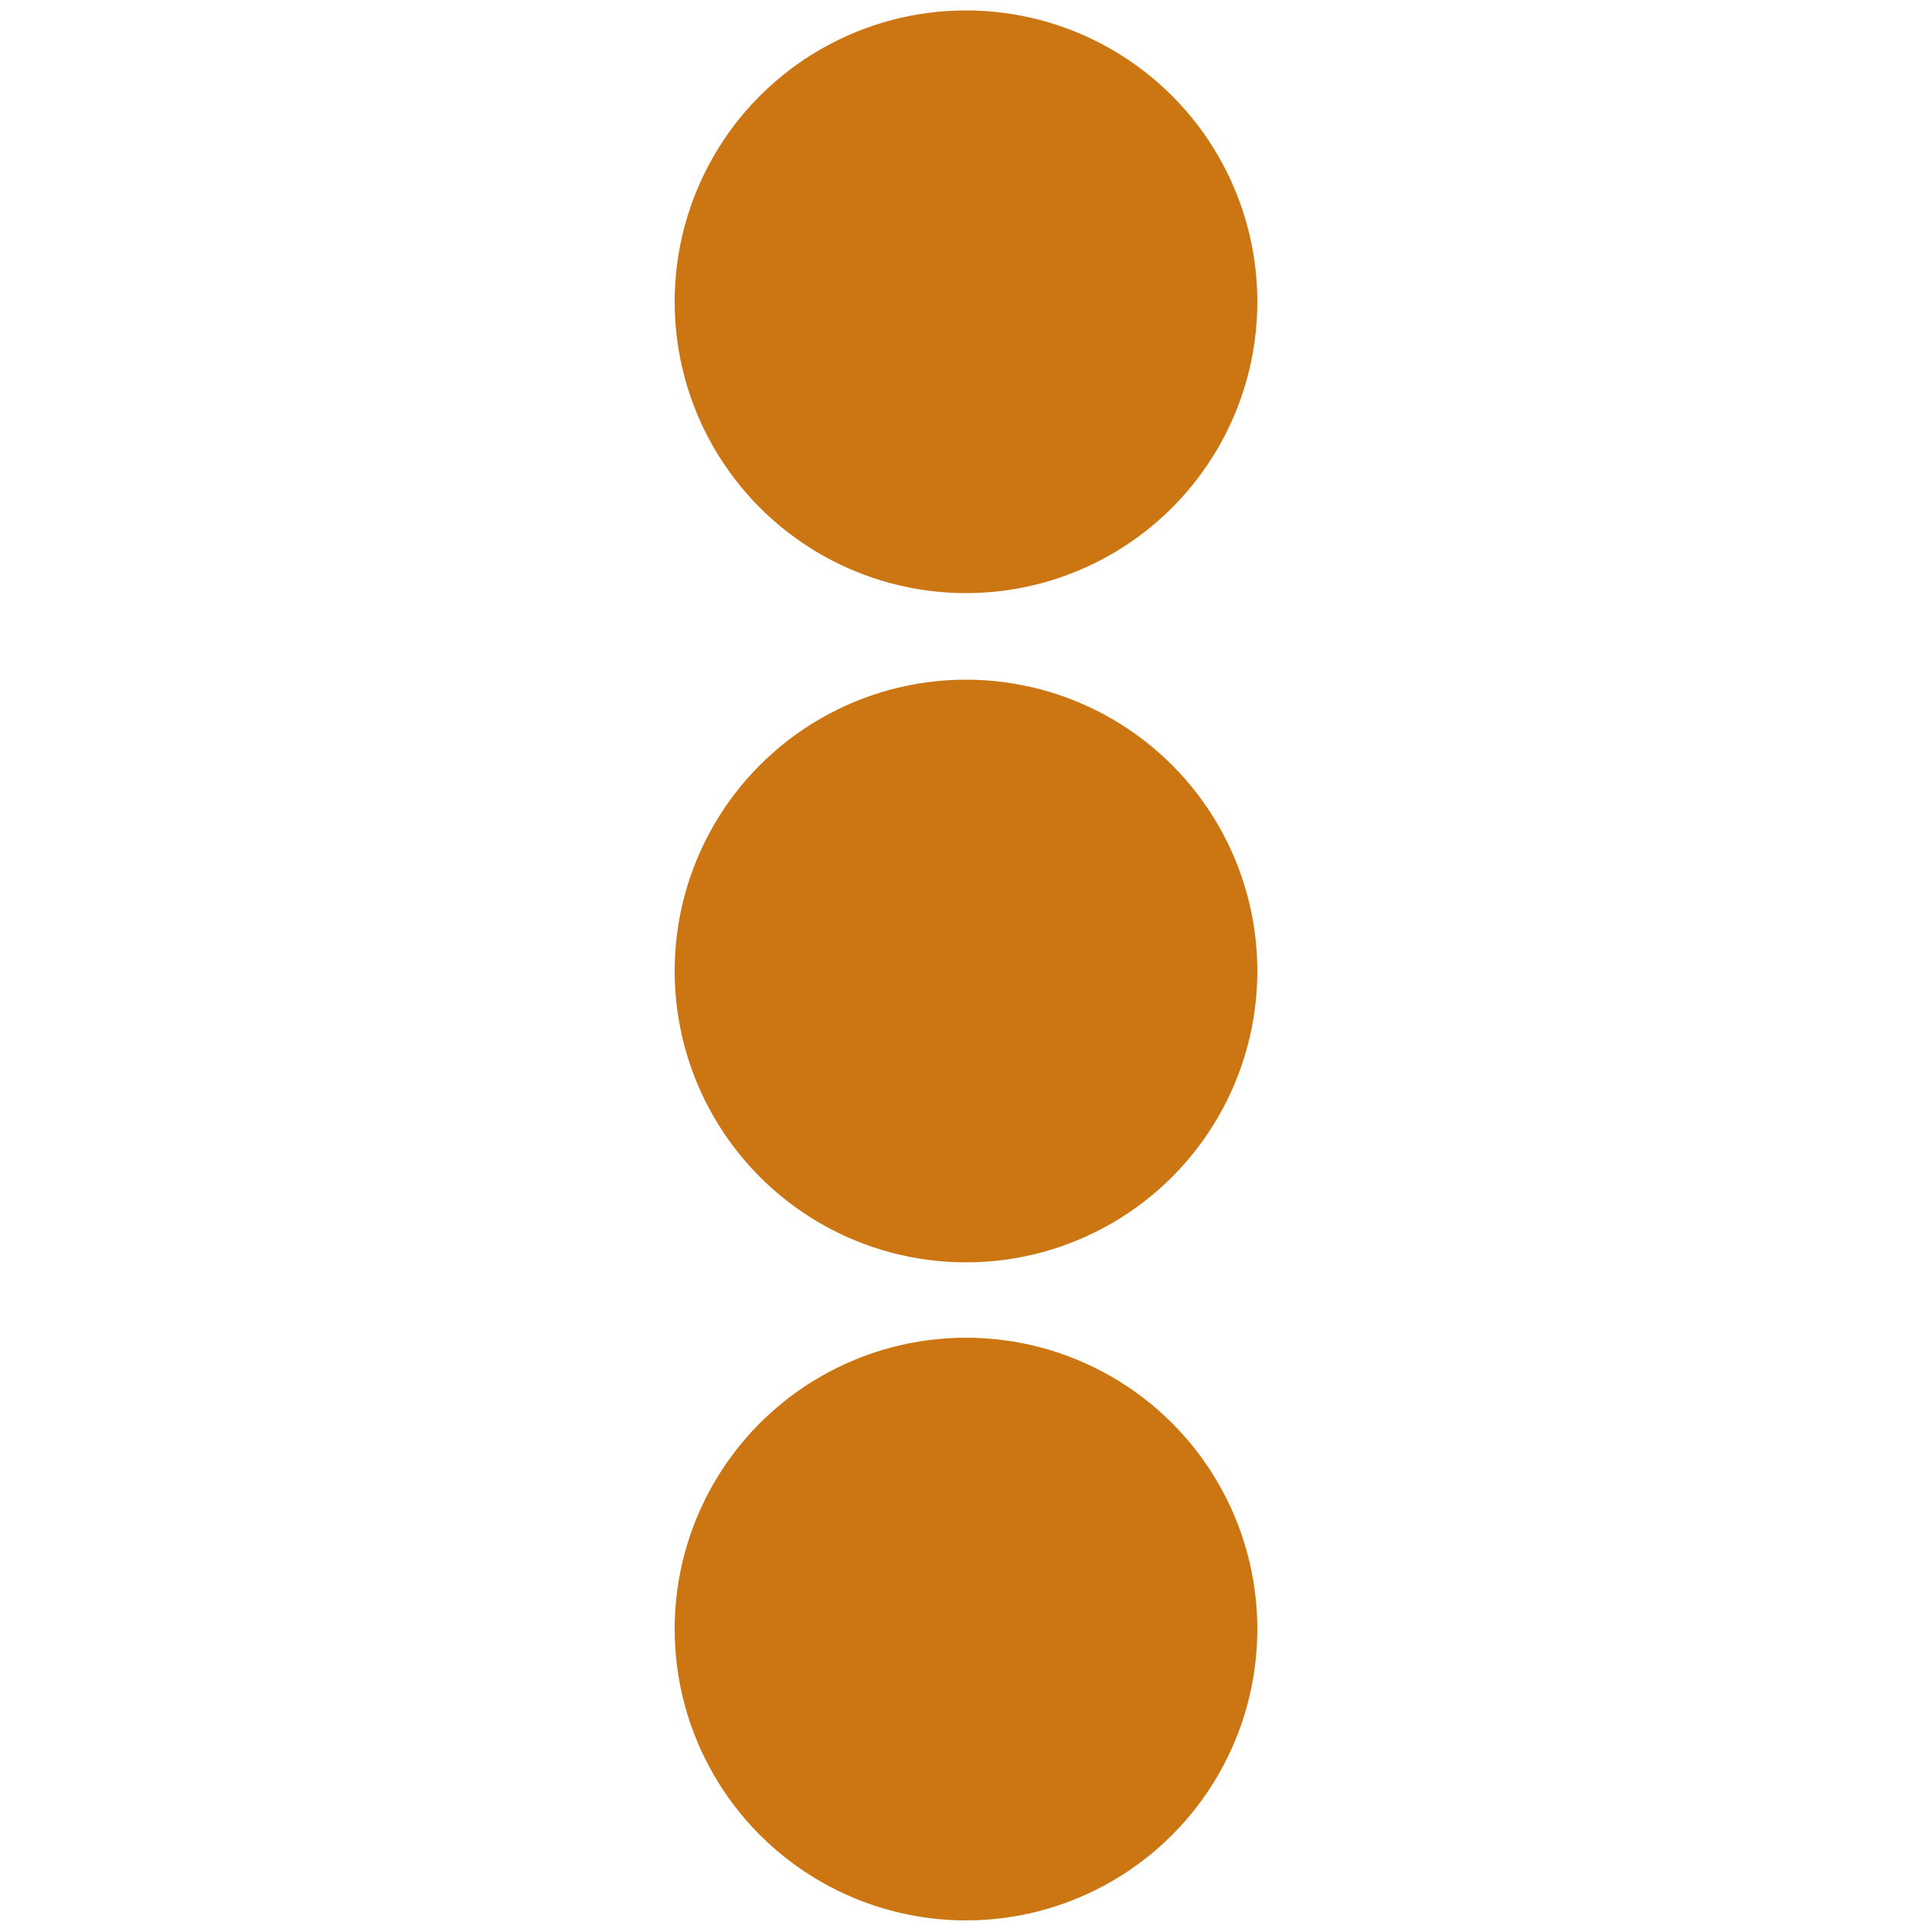
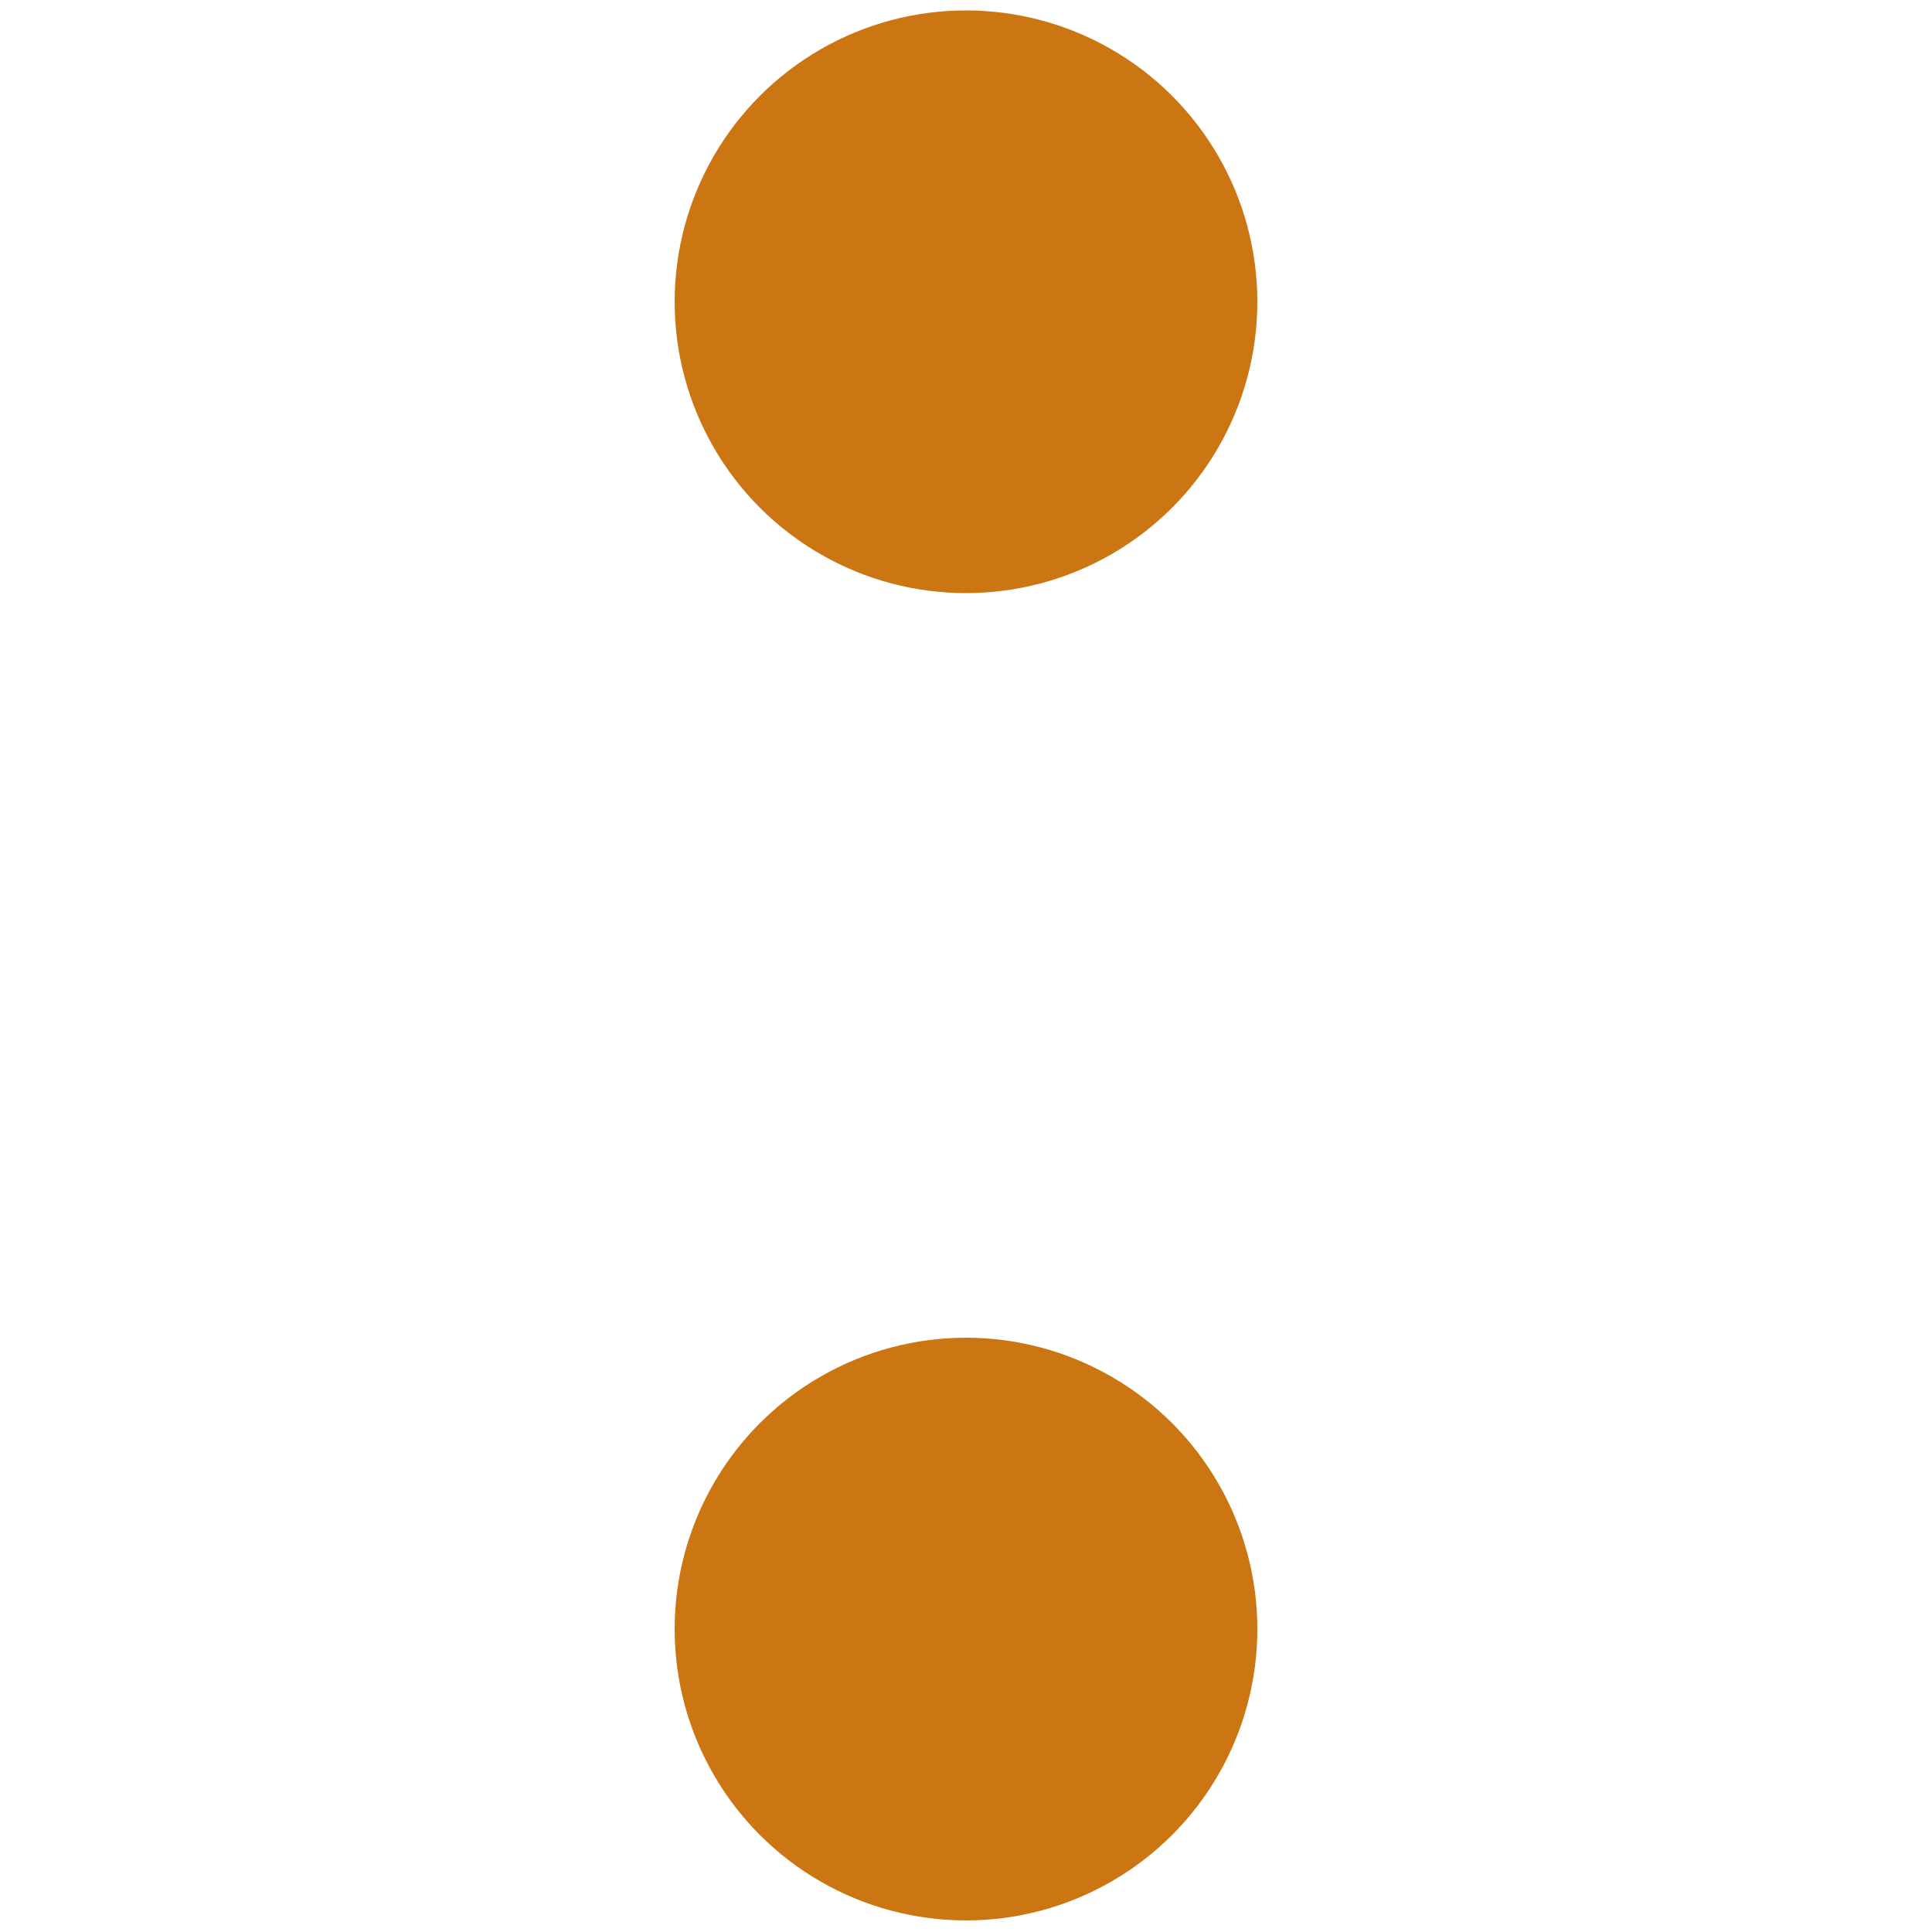
<svg xmlns="http://www.w3.org/2000/svg" version="1.1" id="Ebene_1" x="0px" y="0px" viewBox="0 0 500 500" style="enable-background:new 0 0 500 500;" xml:space="preserve">
  <style type="text/css">
	.st0{fill:#CB7613;}
</style>
  <circle class="st0" cx="250" cy="78.1" r="75.4" />
  <circle class="st0" cx="250" cy="421.6" r="75.4" />
-   <circle class="st0" cx="250" cy="251.3" r="75.4" />
</svg>